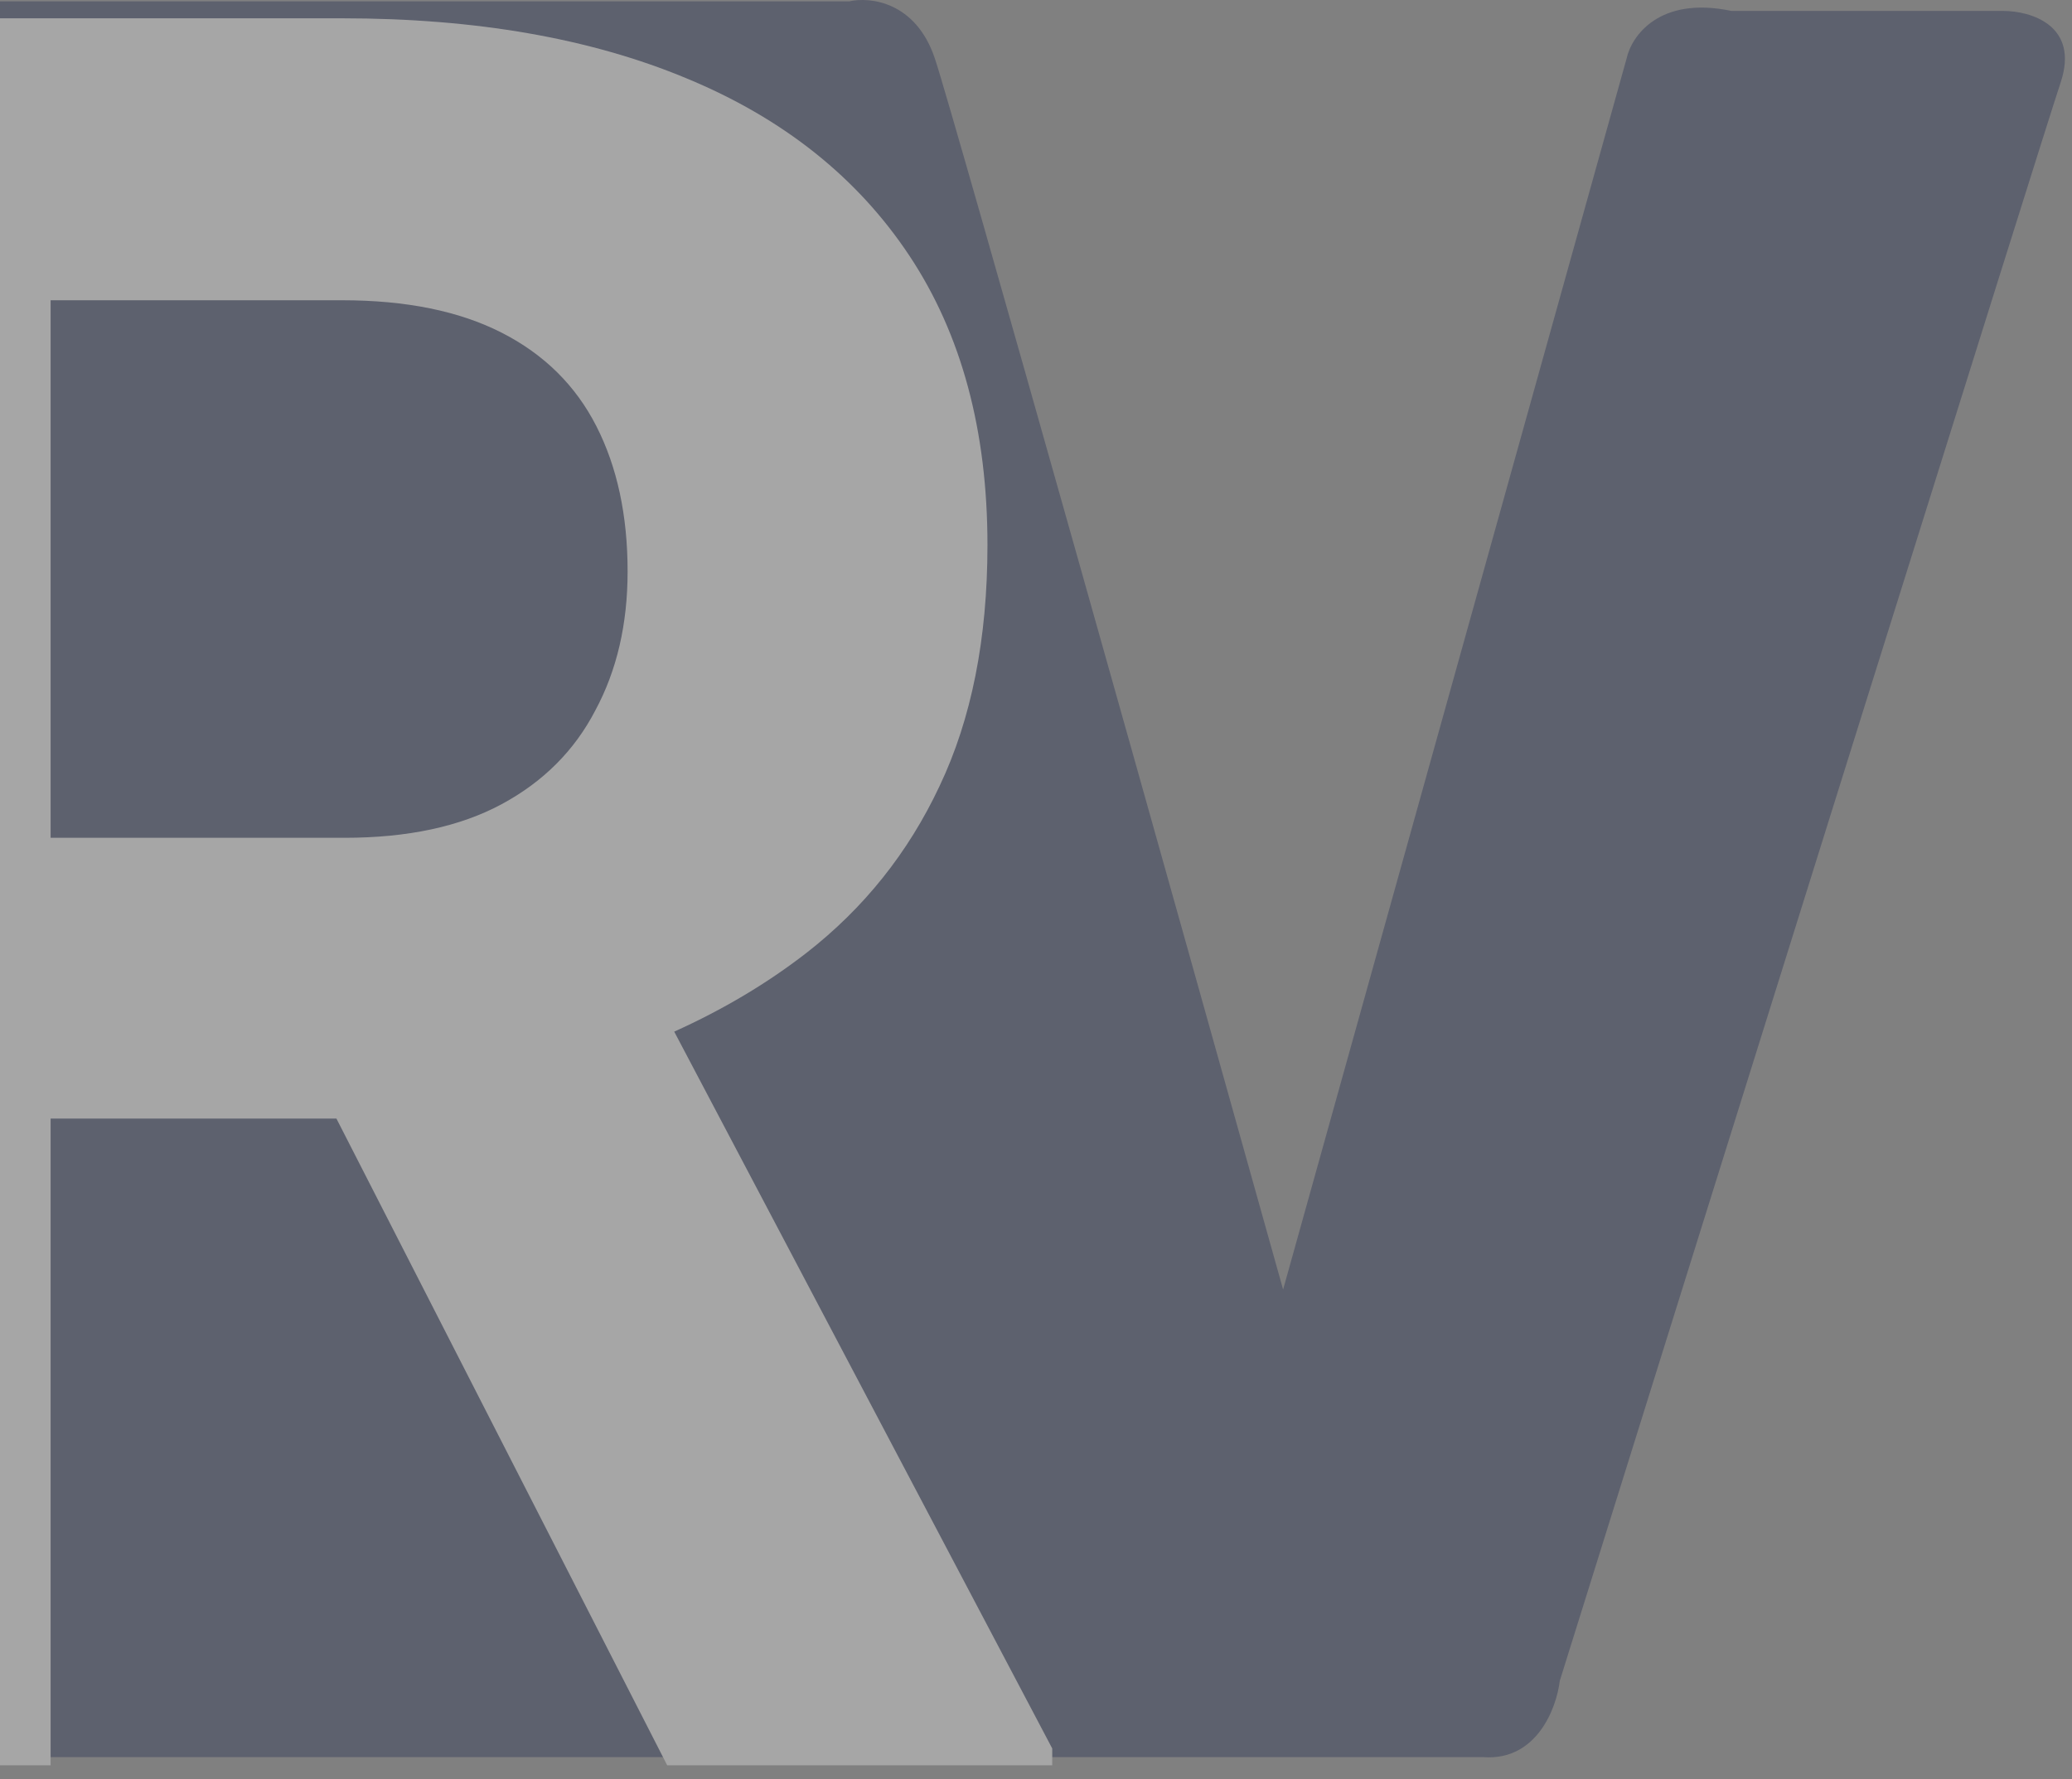
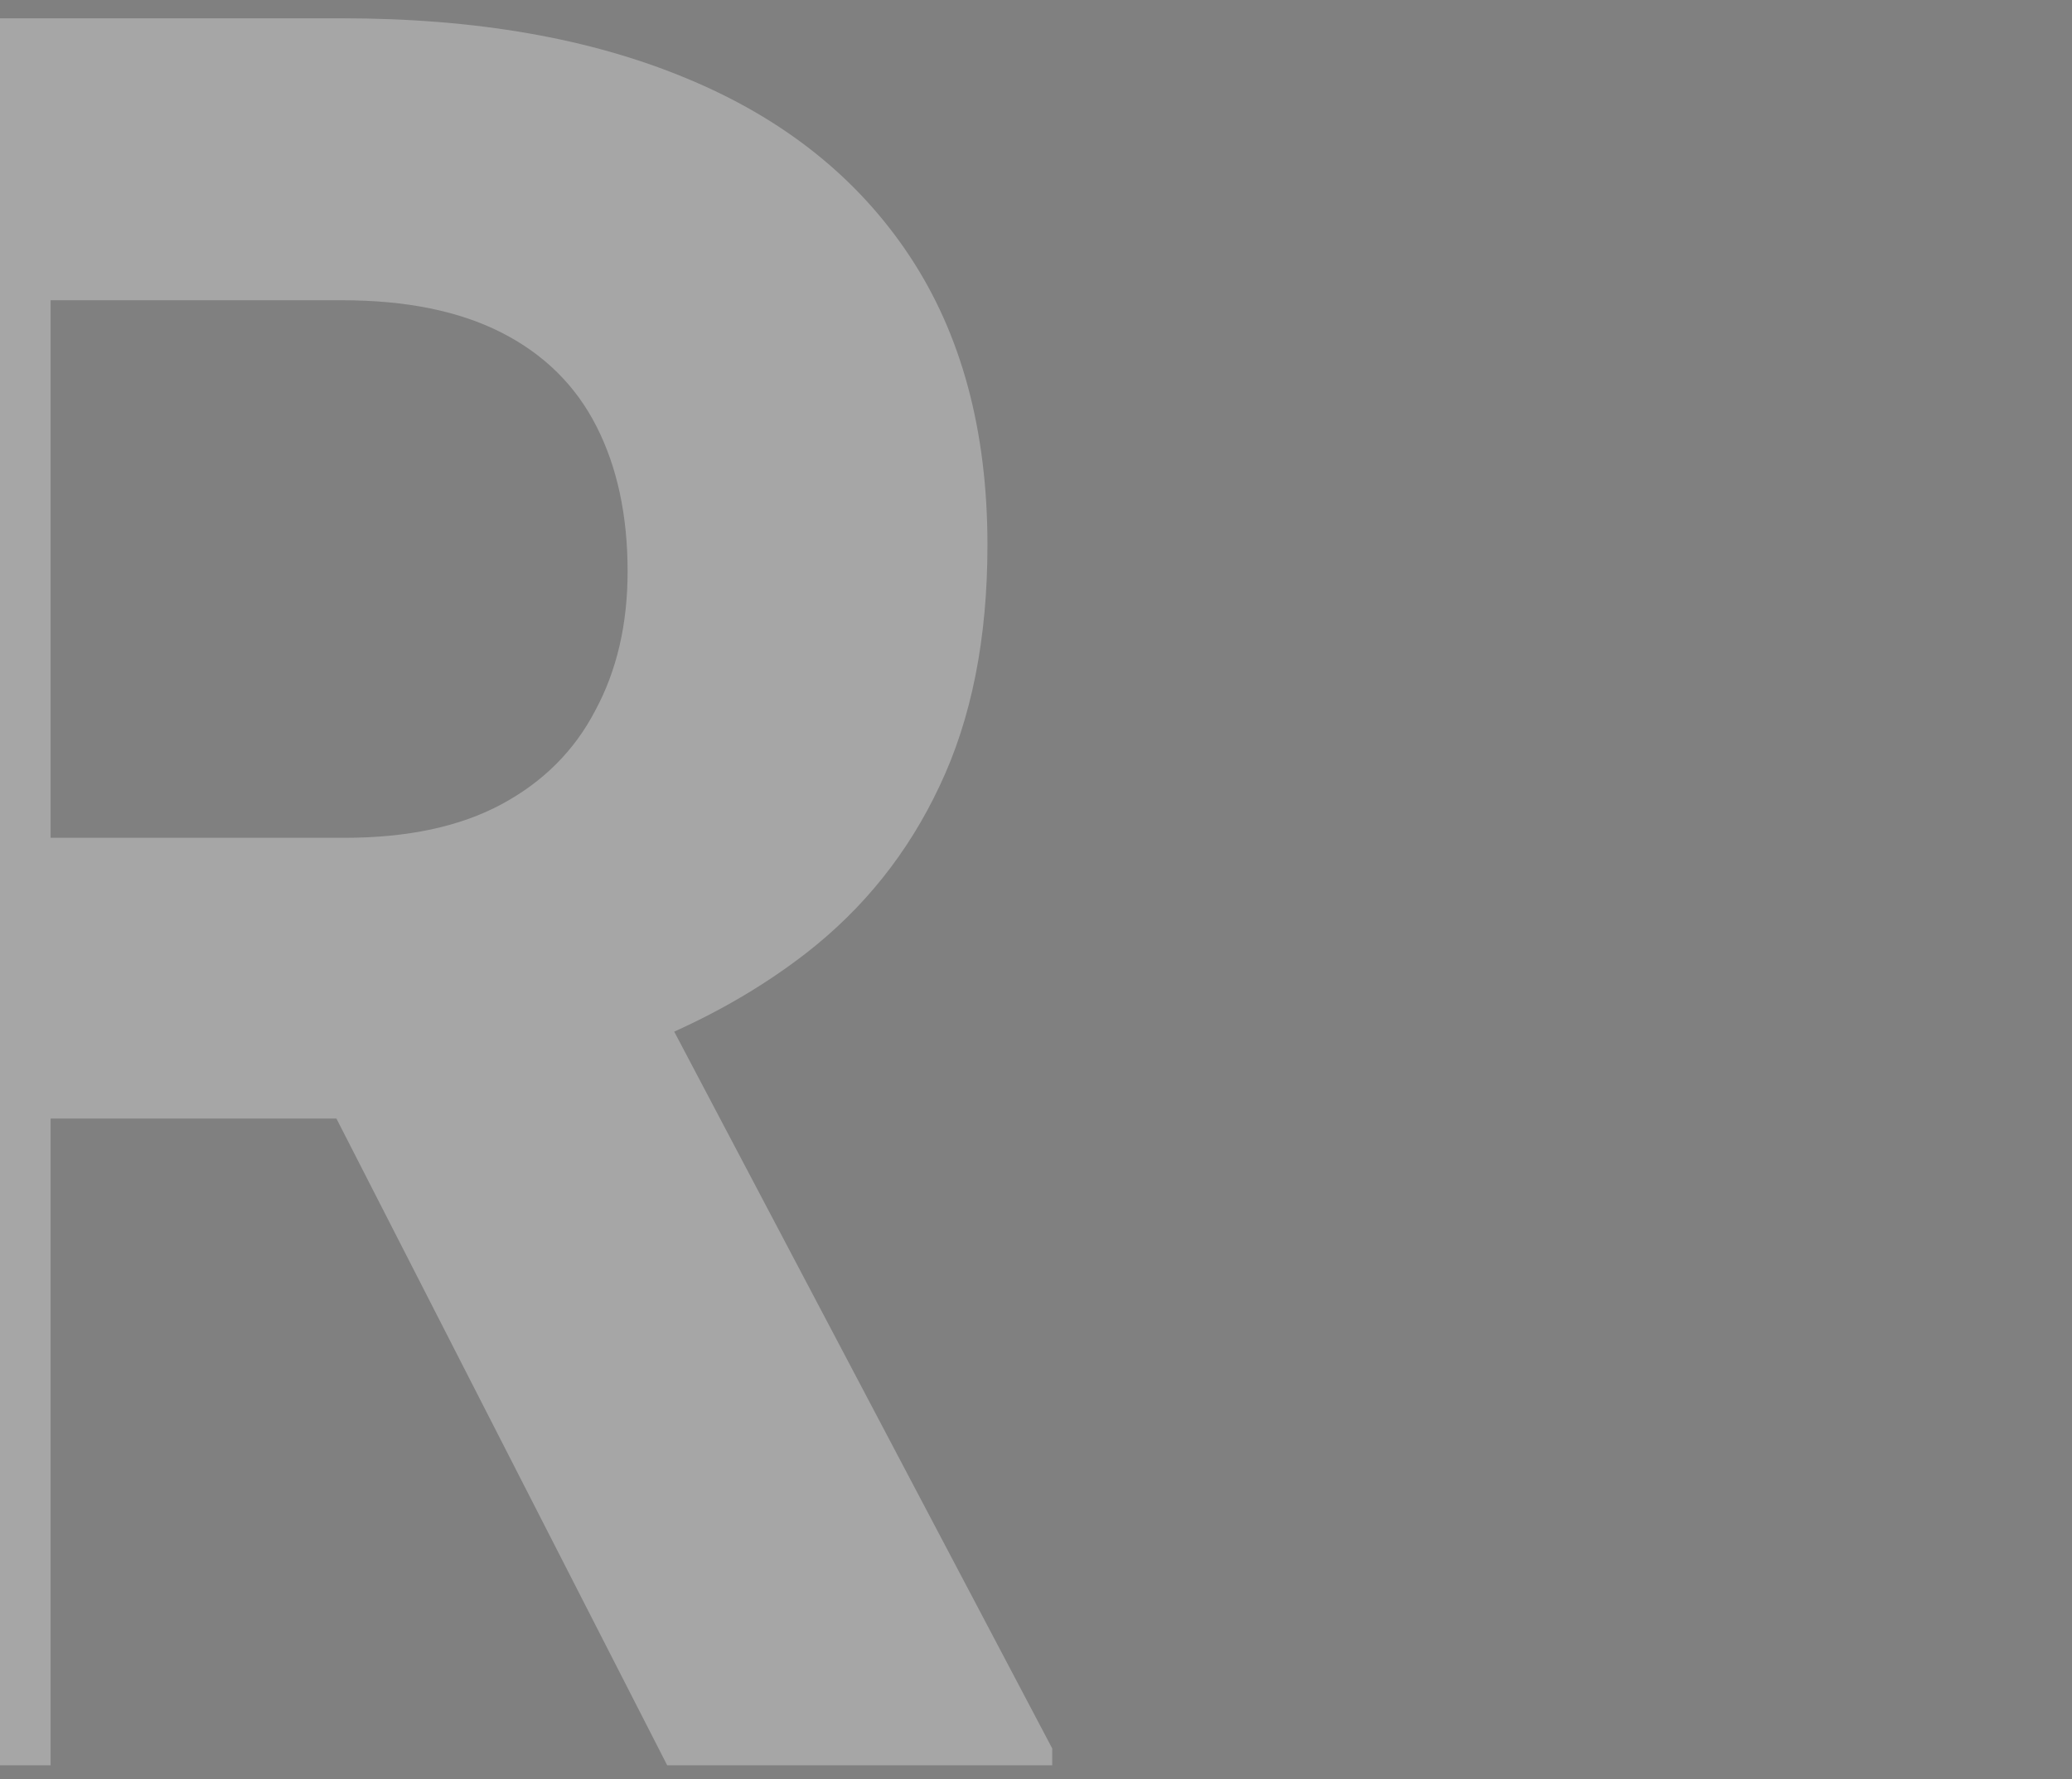
<svg xmlns="http://www.w3.org/2000/svg" width="99" height="85" viewBox="0 0 99 85" fill="none">
  <rect x="0" y="0" width="99" height="85" fill="#808080" stroke="none" />
  <g opacity="0.3">
-     <path d="M0 0.067V83.937L70.88 83.937C73.432 84.12 74.374 81.582 74.526 80.291C82.123 55.98 97.545 6.676 98.457 3.941C99.368 1.206 97.013 0.523 95.722 0.523H82.731C79.267 -0.207 77.945 1.738 77.717 2.802L61.307 61.602C56.142 43.142 45.582 5.537 44.67 2.802C43.758 0.067 41.555 -0.161 40.568 0.067H0Z" fill="#0B1643" />
    <path fill-rule="evenodd" clip-rule="evenodd" d="M0 84.326H2.418V53.433H16.074L31.878 84.326H50.276V83.524L32.214 49.28C34.547 48.229 36.651 46.977 38.527 45.523C41.278 43.383 43.399 40.728 44.889 37.556C46.417 34.347 47.181 30.506 47.181 26.036C47.181 20.572 45.94 15.967 43.456 12.223C40.972 8.478 37.419 5.65 32.795 3.74C28.21 1.829 22.727 0.874 16.345 0.874H0V40.021V53.433V84.326ZM2.418 40.021H16.46C19.479 40.021 21.981 39.486 23.968 38.416C25.955 37.346 27.446 35.856 28.439 33.946C29.471 32.035 29.987 29.819 29.987 27.297C29.987 24.622 29.49 22.31 28.496 20.361C27.503 18.413 25.994 16.923 23.968 15.891C21.943 14.859 19.402 14.343 16.345 14.343H2.418V40.021Z" fill="white" />
  </g>
</svg>